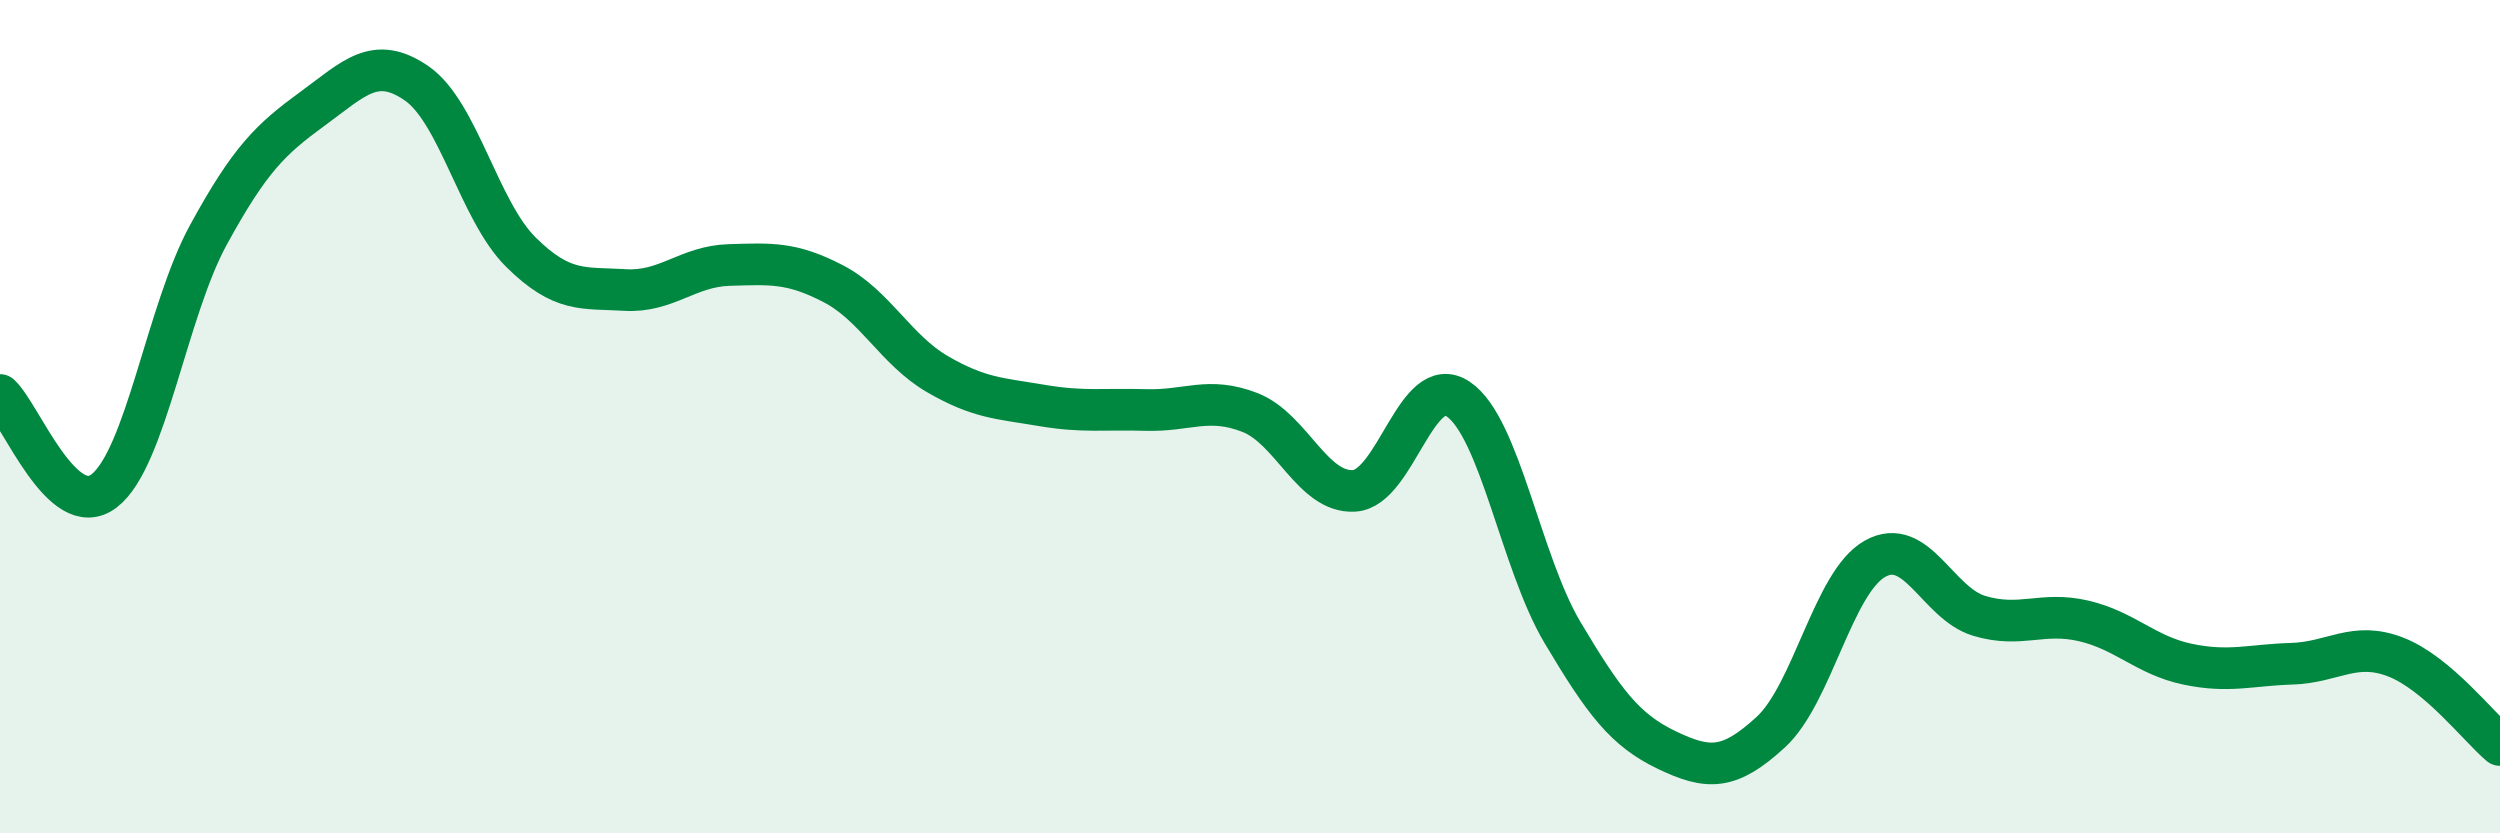
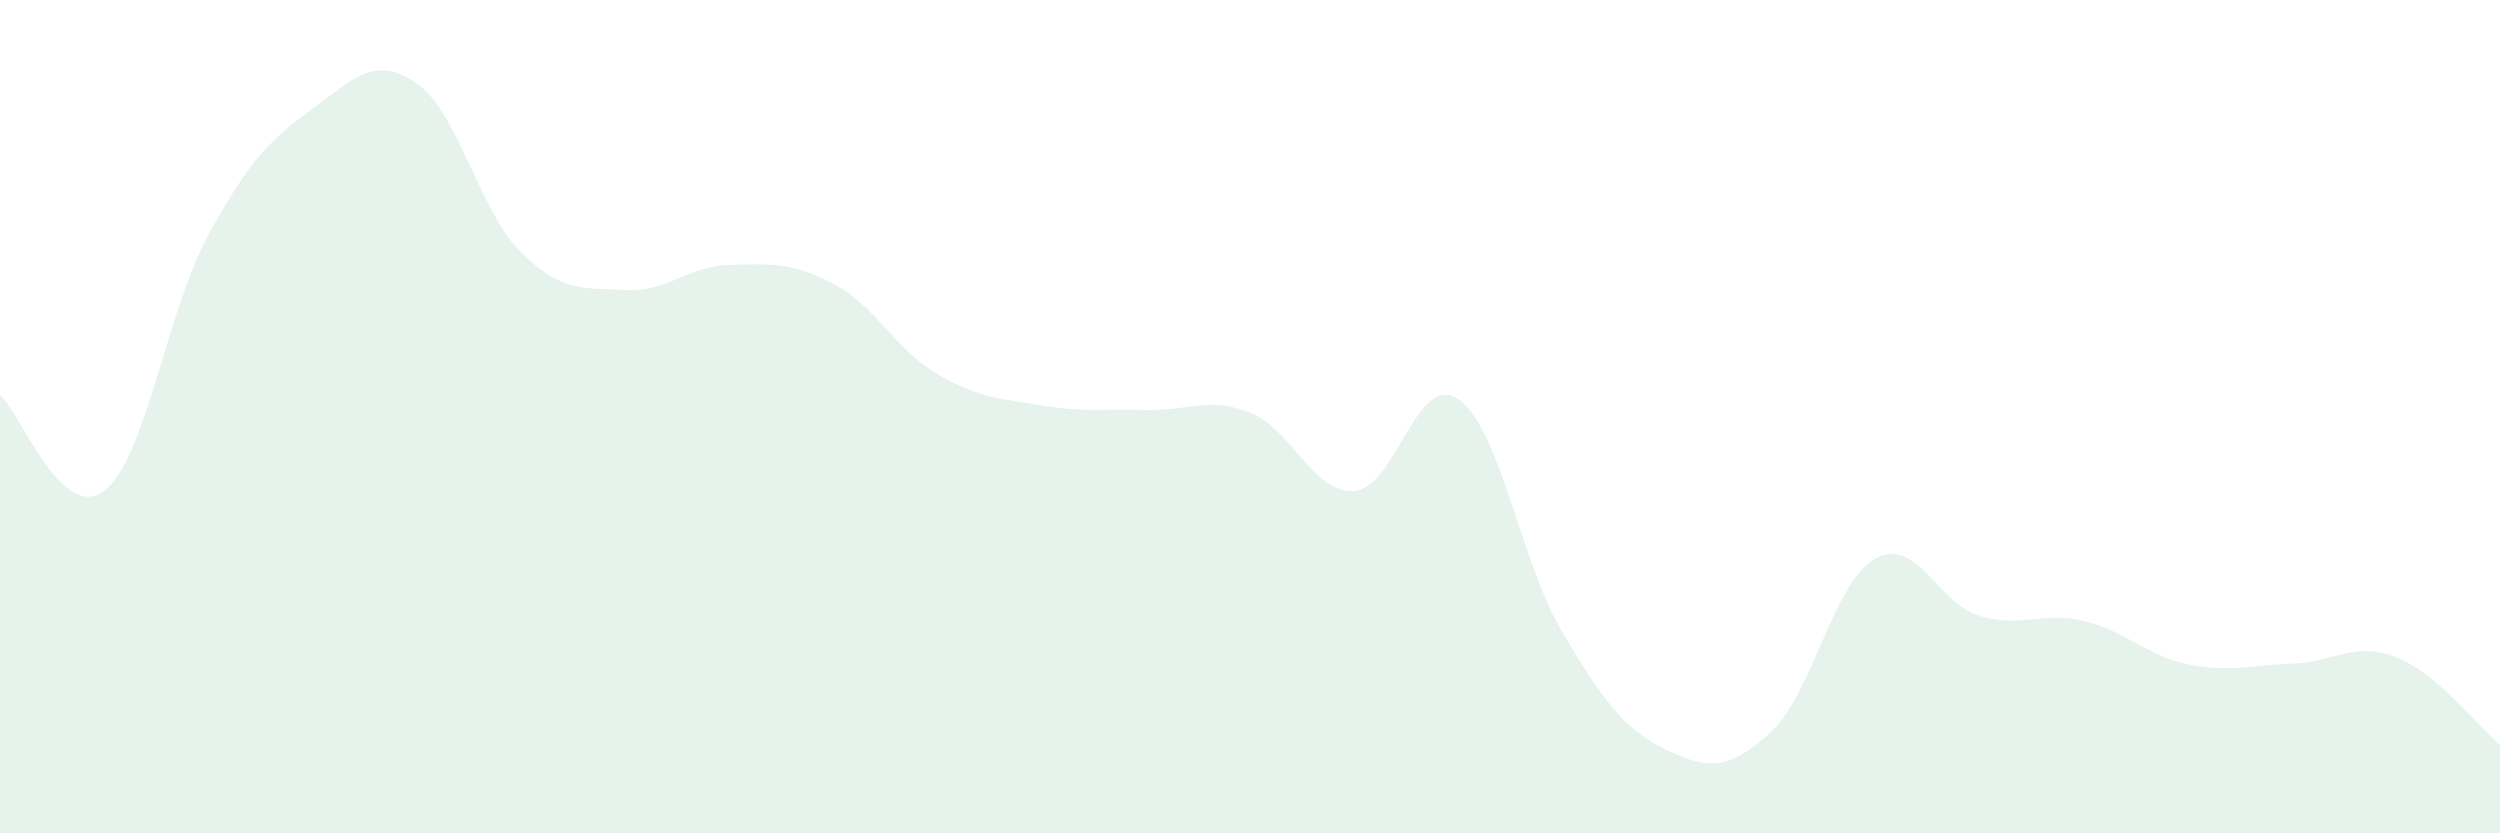
<svg xmlns="http://www.w3.org/2000/svg" width="60" height="20" viewBox="0 0 60 20">
  <path d="M 0,9.48 C 0.5,9.94 1.5,12.55 2.5,11.78 C 3.5,11.01 4,7.47 5,5.64 C 6,3.81 6.5,3.34 7.5,2.61 C 8.5,1.88 9,1.31 10,2 C 11,2.69 11.5,5.06 12.5,6.05 C 13.5,7.04 14,6.9 15,6.96 C 16,7.02 16.5,6.39 17.5,6.36 C 18.5,6.33 19,6.29 20,6.81 C 21,7.33 21.5,8.4 22.5,8.98 C 23.5,9.56 24,9.56 25,9.73 C 26,9.9 26.5,9.81 27.5,9.84 C 28.5,9.87 29,9.51 30,9.9 C 31,10.29 31.5,11.84 32.5,11.78 C 33.5,11.72 34,8.9 35,9.58 C 36,10.26 36.5,13.5 37.5,15.18 C 38.5,16.86 39,17.52 40,18 C 41,18.48 41.5,18.49 42.5,17.57 C 43.5,16.65 44,13.97 45,13.41 C 46,12.85 46.5,14.48 47.5,14.78 C 48.5,15.08 49,14.67 50,14.9 C 51,15.13 51.5,15.73 52.5,15.94 C 53.5,16.15 54,15.96 55,15.93 C 56,15.9 56.5,15.38 57.5,15.77 C 58.5,16.16 59.5,17.46 60,17.88L60 20L0 20Z" fill="#008740" opacity="0.1" stroke-linecap="round" stroke-linejoin="round" />
-   <path d="M 0,9.48 C 0.5,9.94 1.5,12.55 2.5,11.78 C 3.5,11.01 4,7.47 5,5.64 C 6,3.81 6.5,3.34 7.5,2.61 C 8.5,1.88 9,1.31 10,2 C 11,2.69 11.5,5.06 12.5,6.05 C 13.5,7.04 14,6.9 15,6.96 C 16,7.02 16.5,6.39 17.5,6.36 C 18.5,6.33 19,6.29 20,6.81 C 21,7.33 21.5,8.4 22.5,8.98 C 23.5,9.56 24,9.56 25,9.73 C 26,9.9 26.5,9.81 27.5,9.84 C 28.5,9.87 29,9.51 30,9.9 C 31,10.29 31.5,11.84 32.5,11.78 C 33.5,11.72 34,8.9 35,9.58 C 36,10.26 36.5,13.5 37.5,15.18 C 38.5,16.86 39,17.52 40,18 C 41,18.48 41.5,18.49 42.5,17.57 C 43.5,16.65 44,13.97 45,13.41 C 46,12.85 46.5,14.48 47.5,14.78 C 48.5,15.08 49,14.67 50,14.9 C 51,15.13 51.5,15.73 52.5,15.94 C 53.5,16.15 54,15.96 55,15.93 C 56,15.9 56.5,15.38 57.5,15.77 C 58.5,16.16 59.5,17.46 60,17.88" stroke="#008740" stroke-width="1" fill="none" stroke-linecap="round" stroke-linejoin="round" />
</svg>